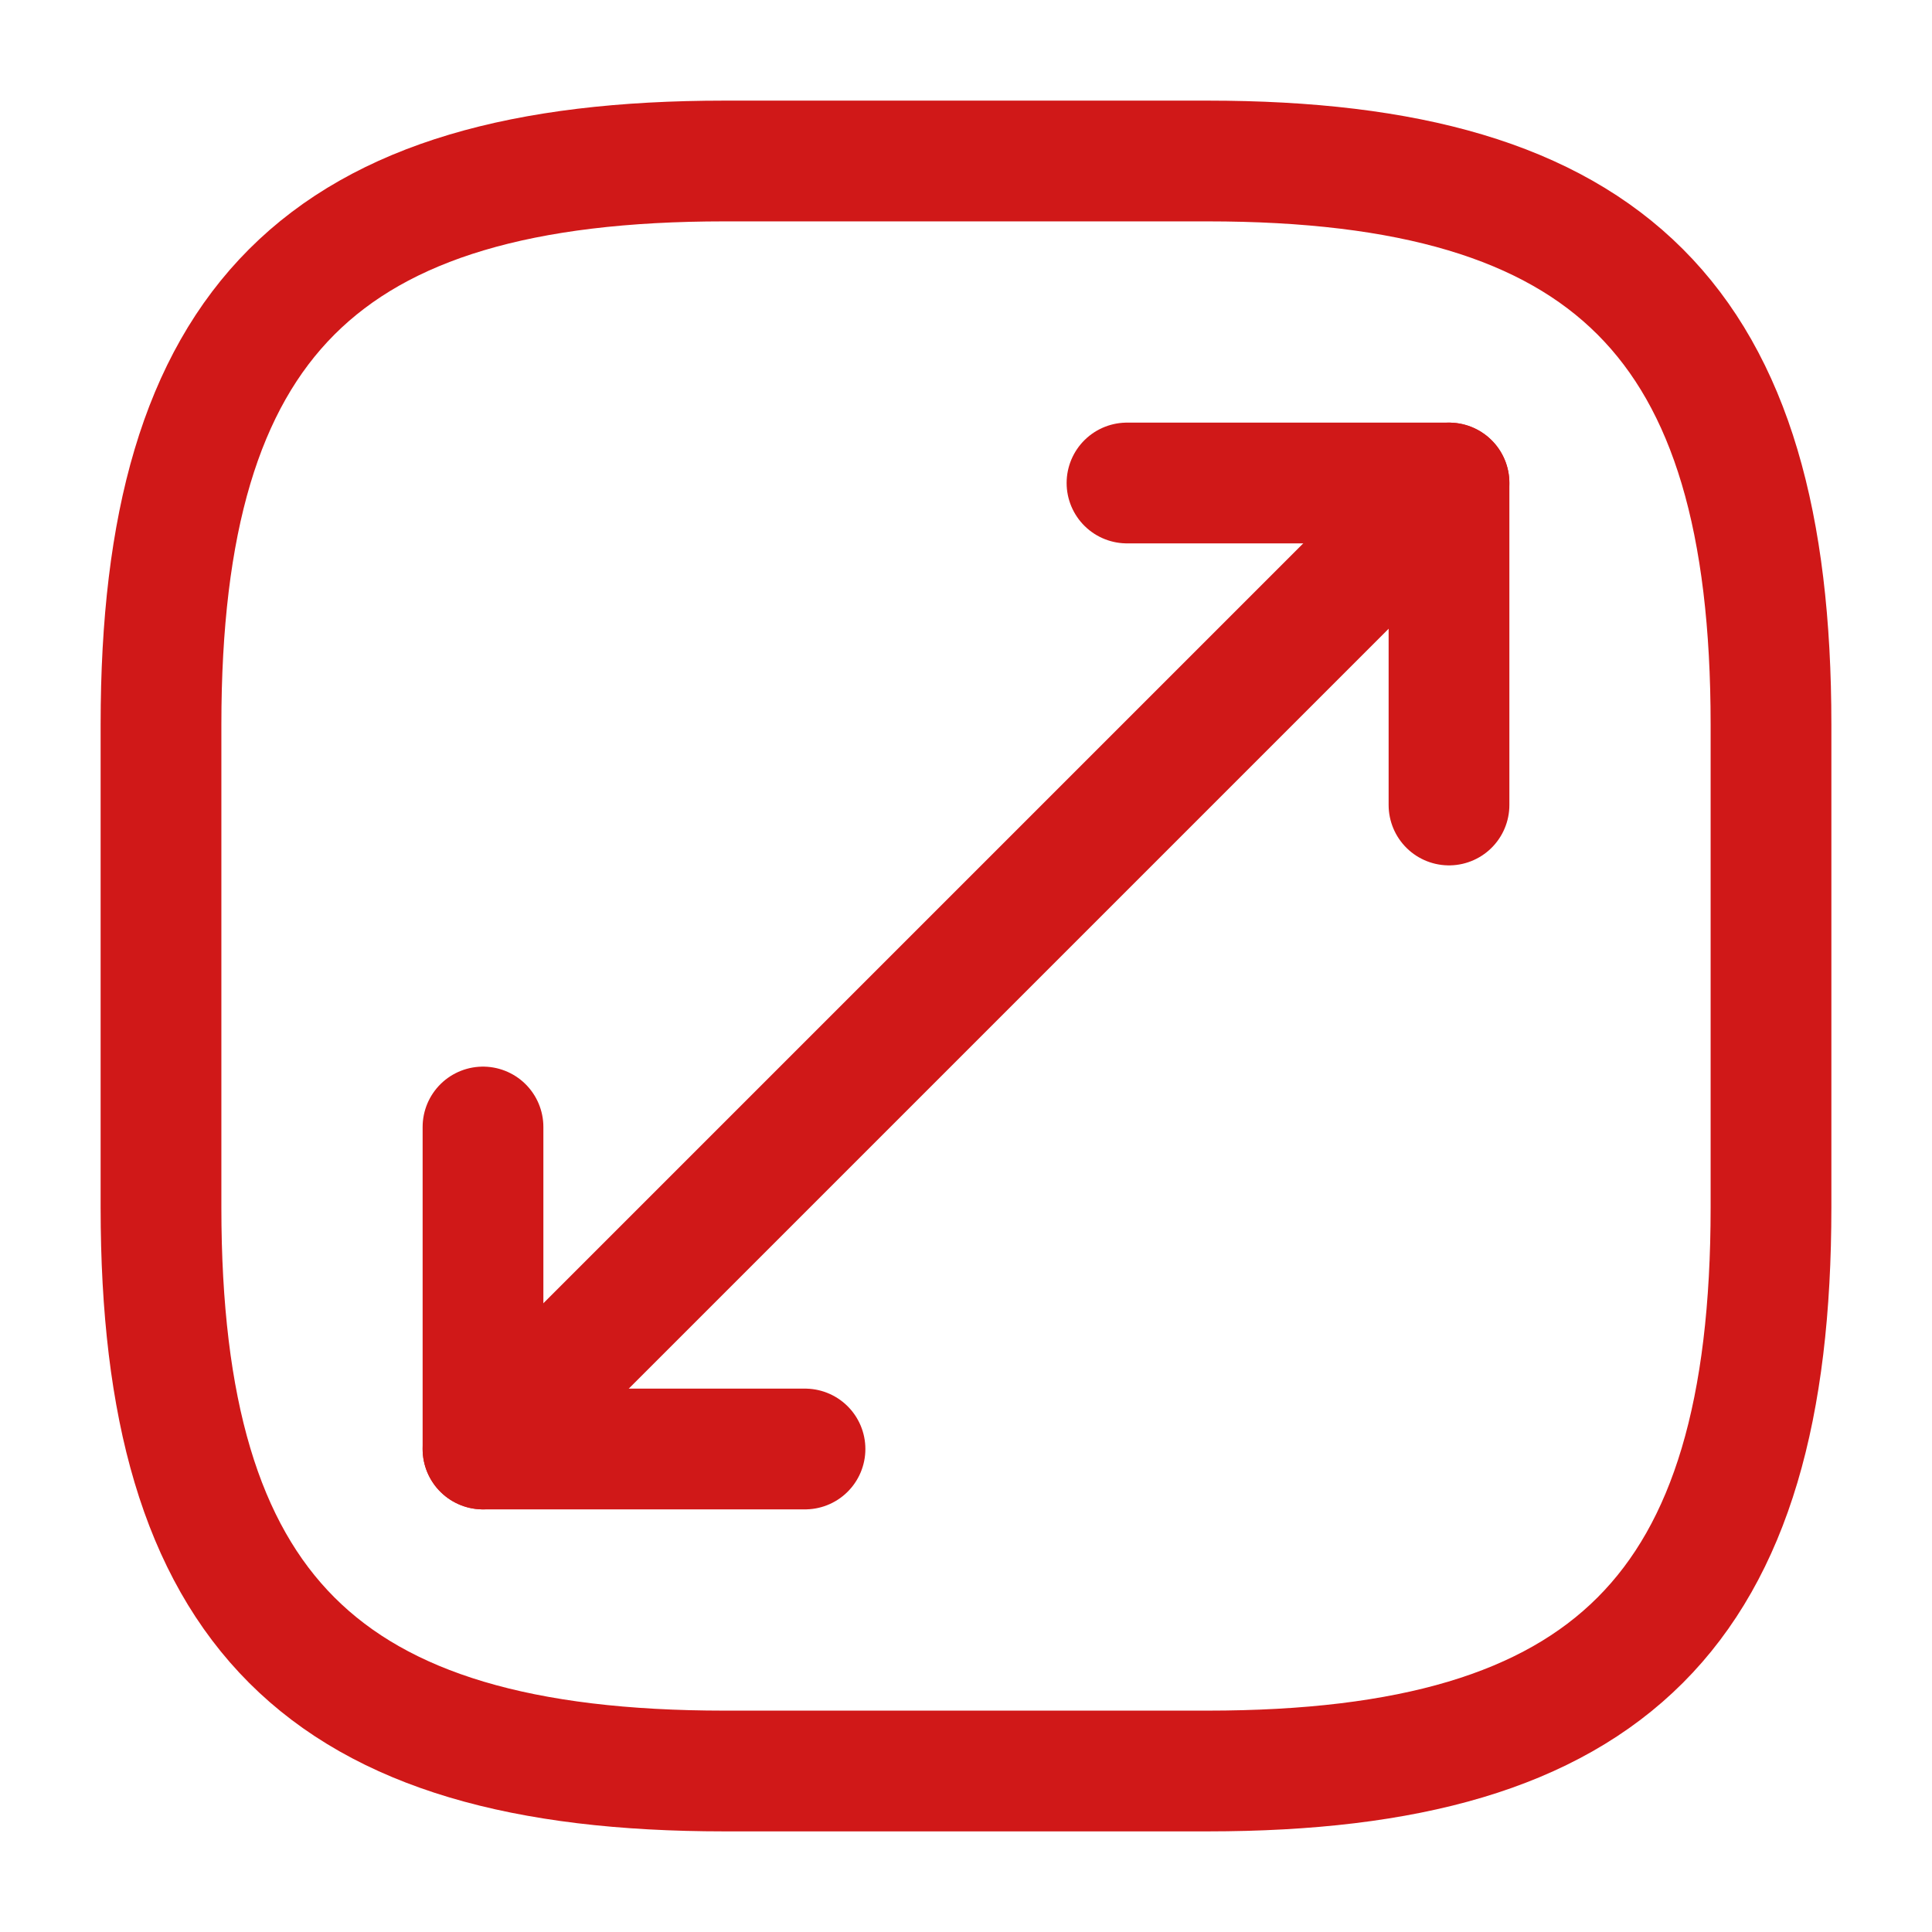
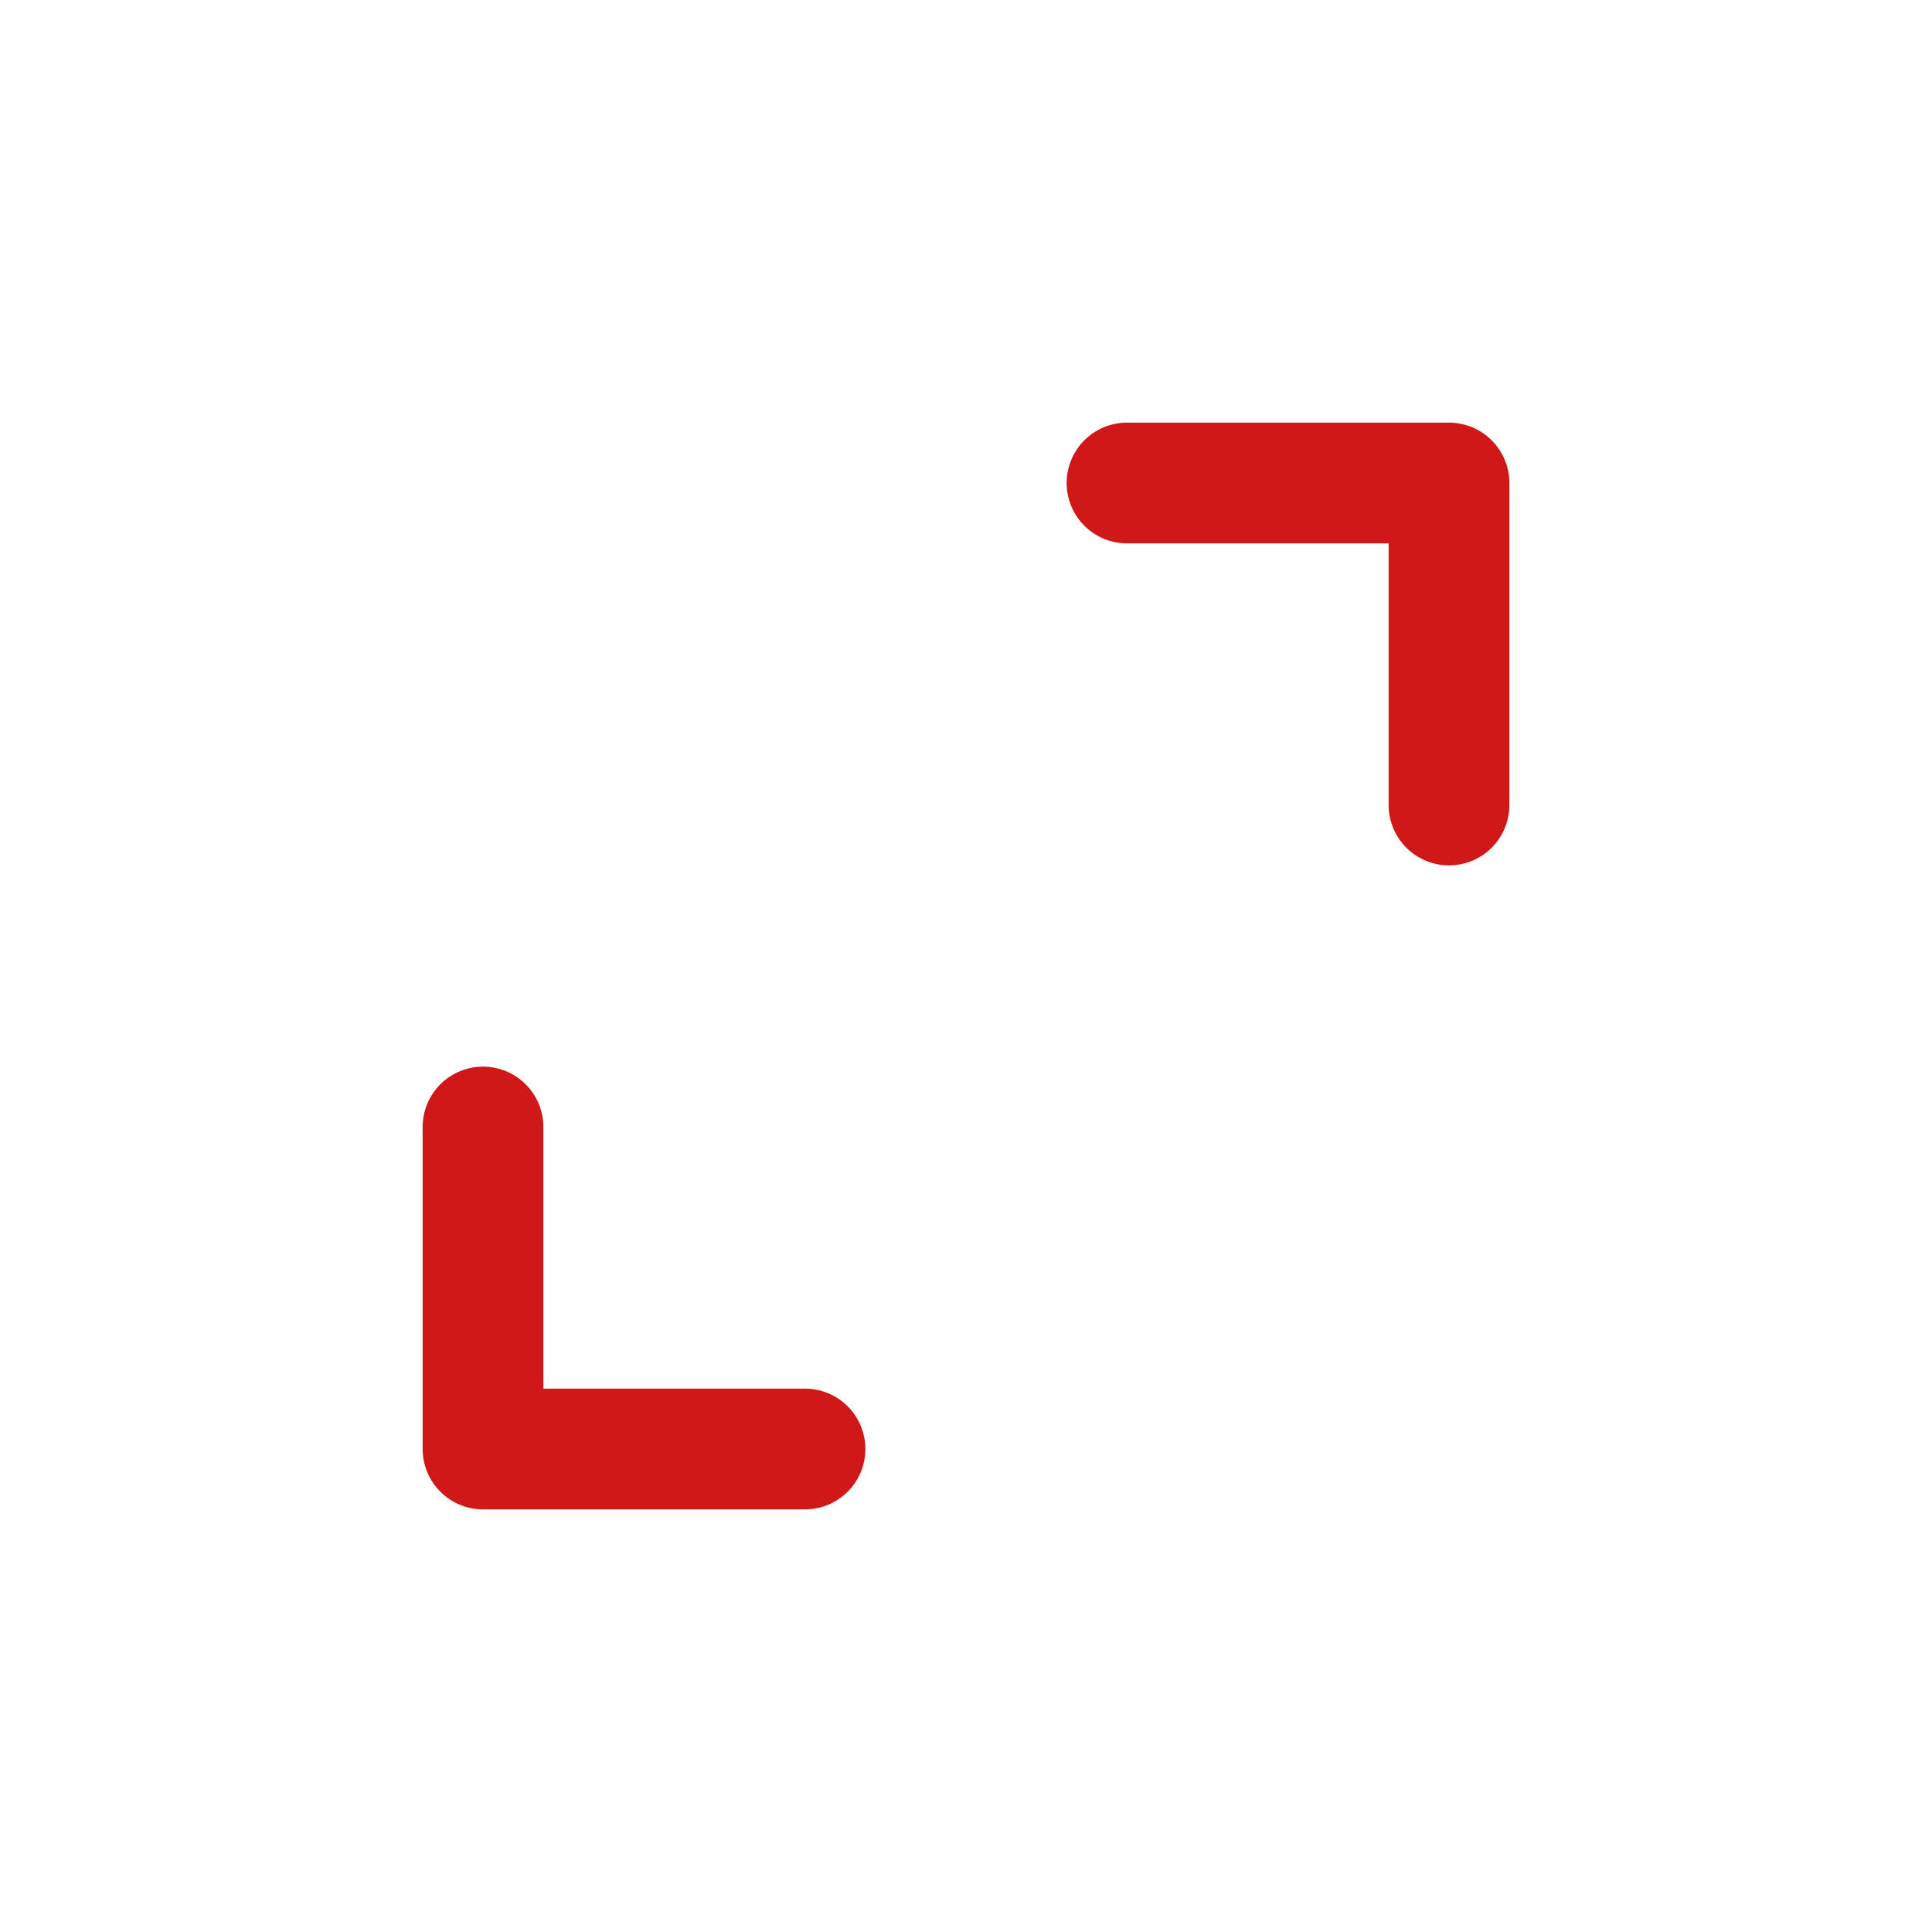
<svg xmlns="http://www.w3.org/2000/svg" width="24" height="24" viewBox="0 0 24 24" fill="none">
-   <path d="M9 22H15C20 22 22 20 22 15V9C22 4 20 2 15 2H9C4 2 2 4 2 9V15C2 20 4 22 9 22Z" stroke="#D01818" stroke-width="1.5" stroke-linecap="round" stroke-linejoin="round" />
-   <path d="M18 6L6 18" stroke="#D01818" stroke-width="1.5" stroke-linecap="round" stroke-linejoin="round" />
  <path d="M18 10V6H14" stroke="#D01818" stroke-width="1.5" stroke-linecap="round" stroke-linejoin="round" />
  <path d="M6 14V18H10" stroke="#D01818" stroke-width="1.5" stroke-linecap="round" stroke-linejoin="round" />
</svg>